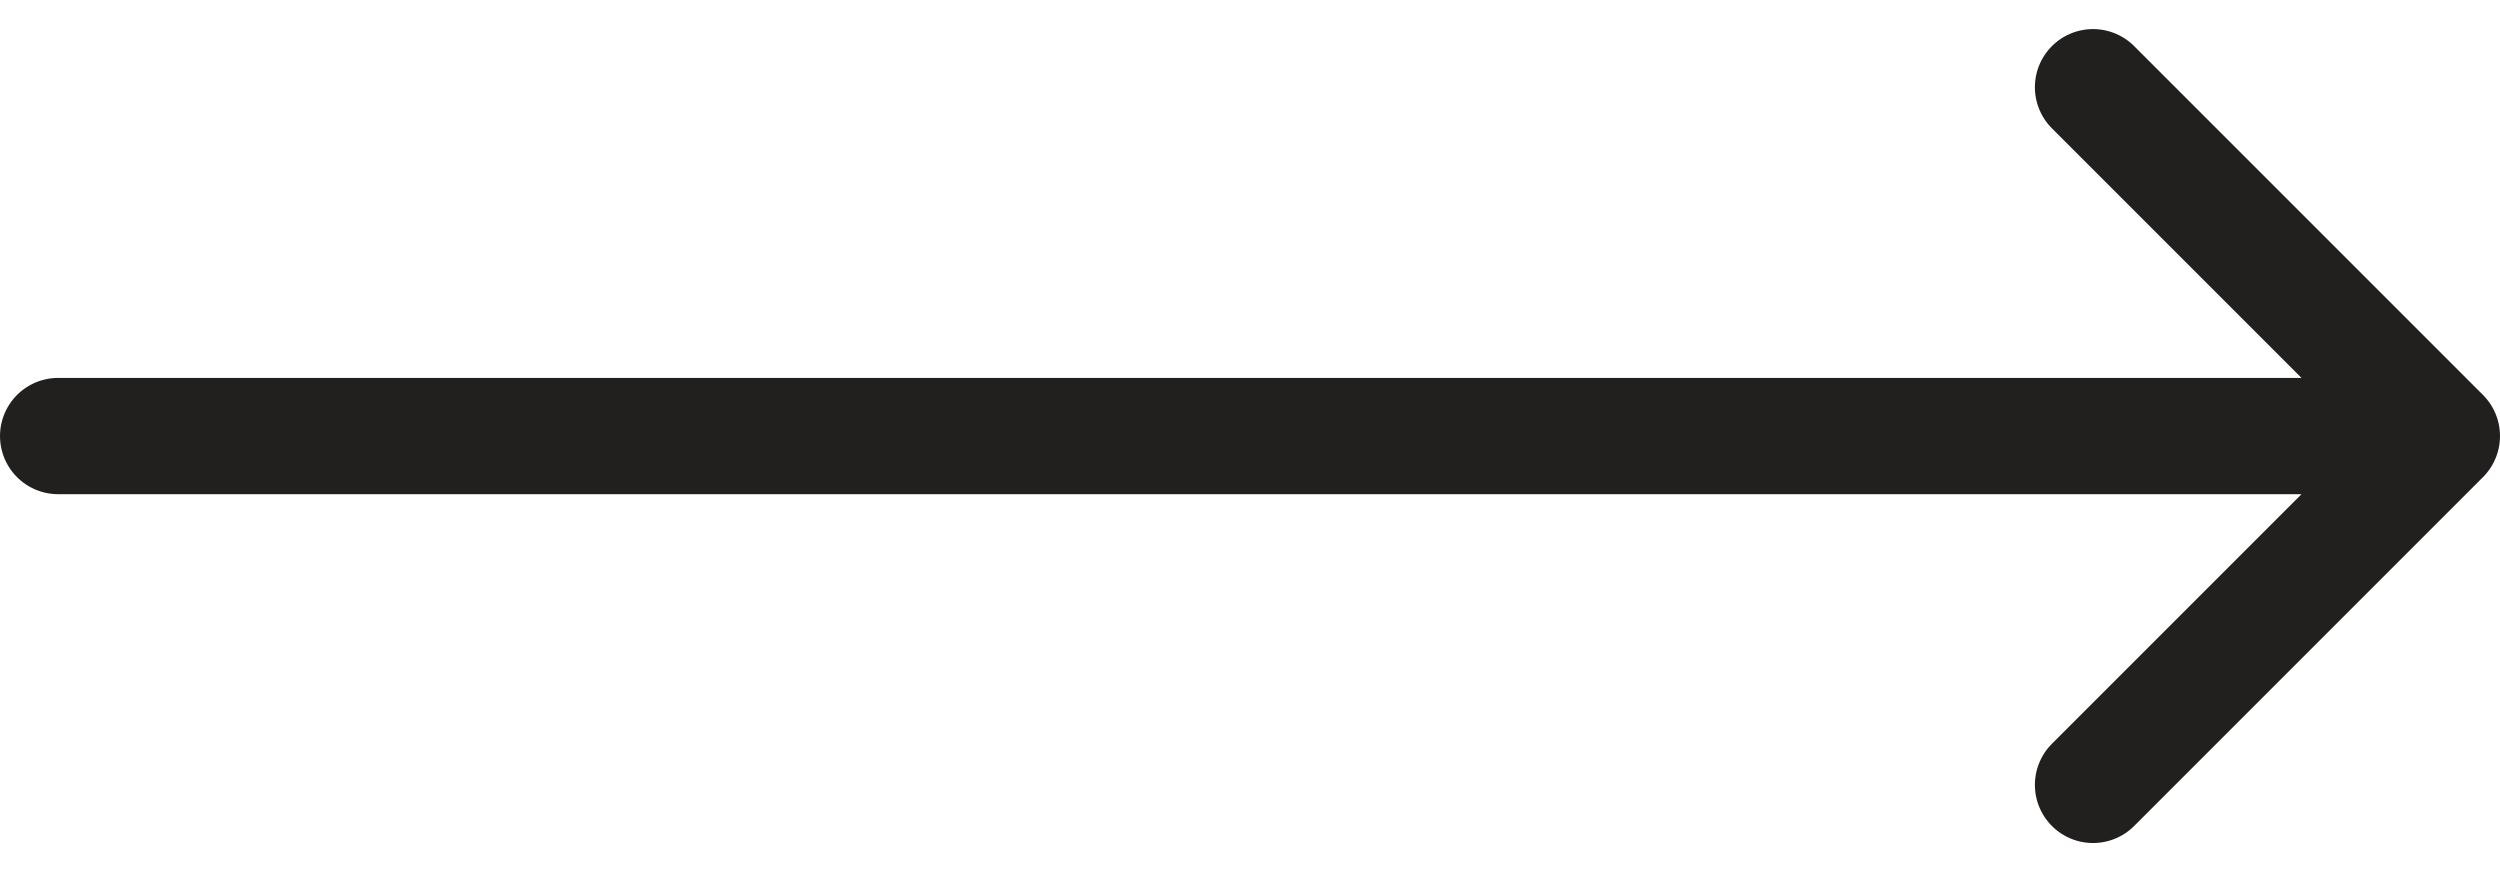
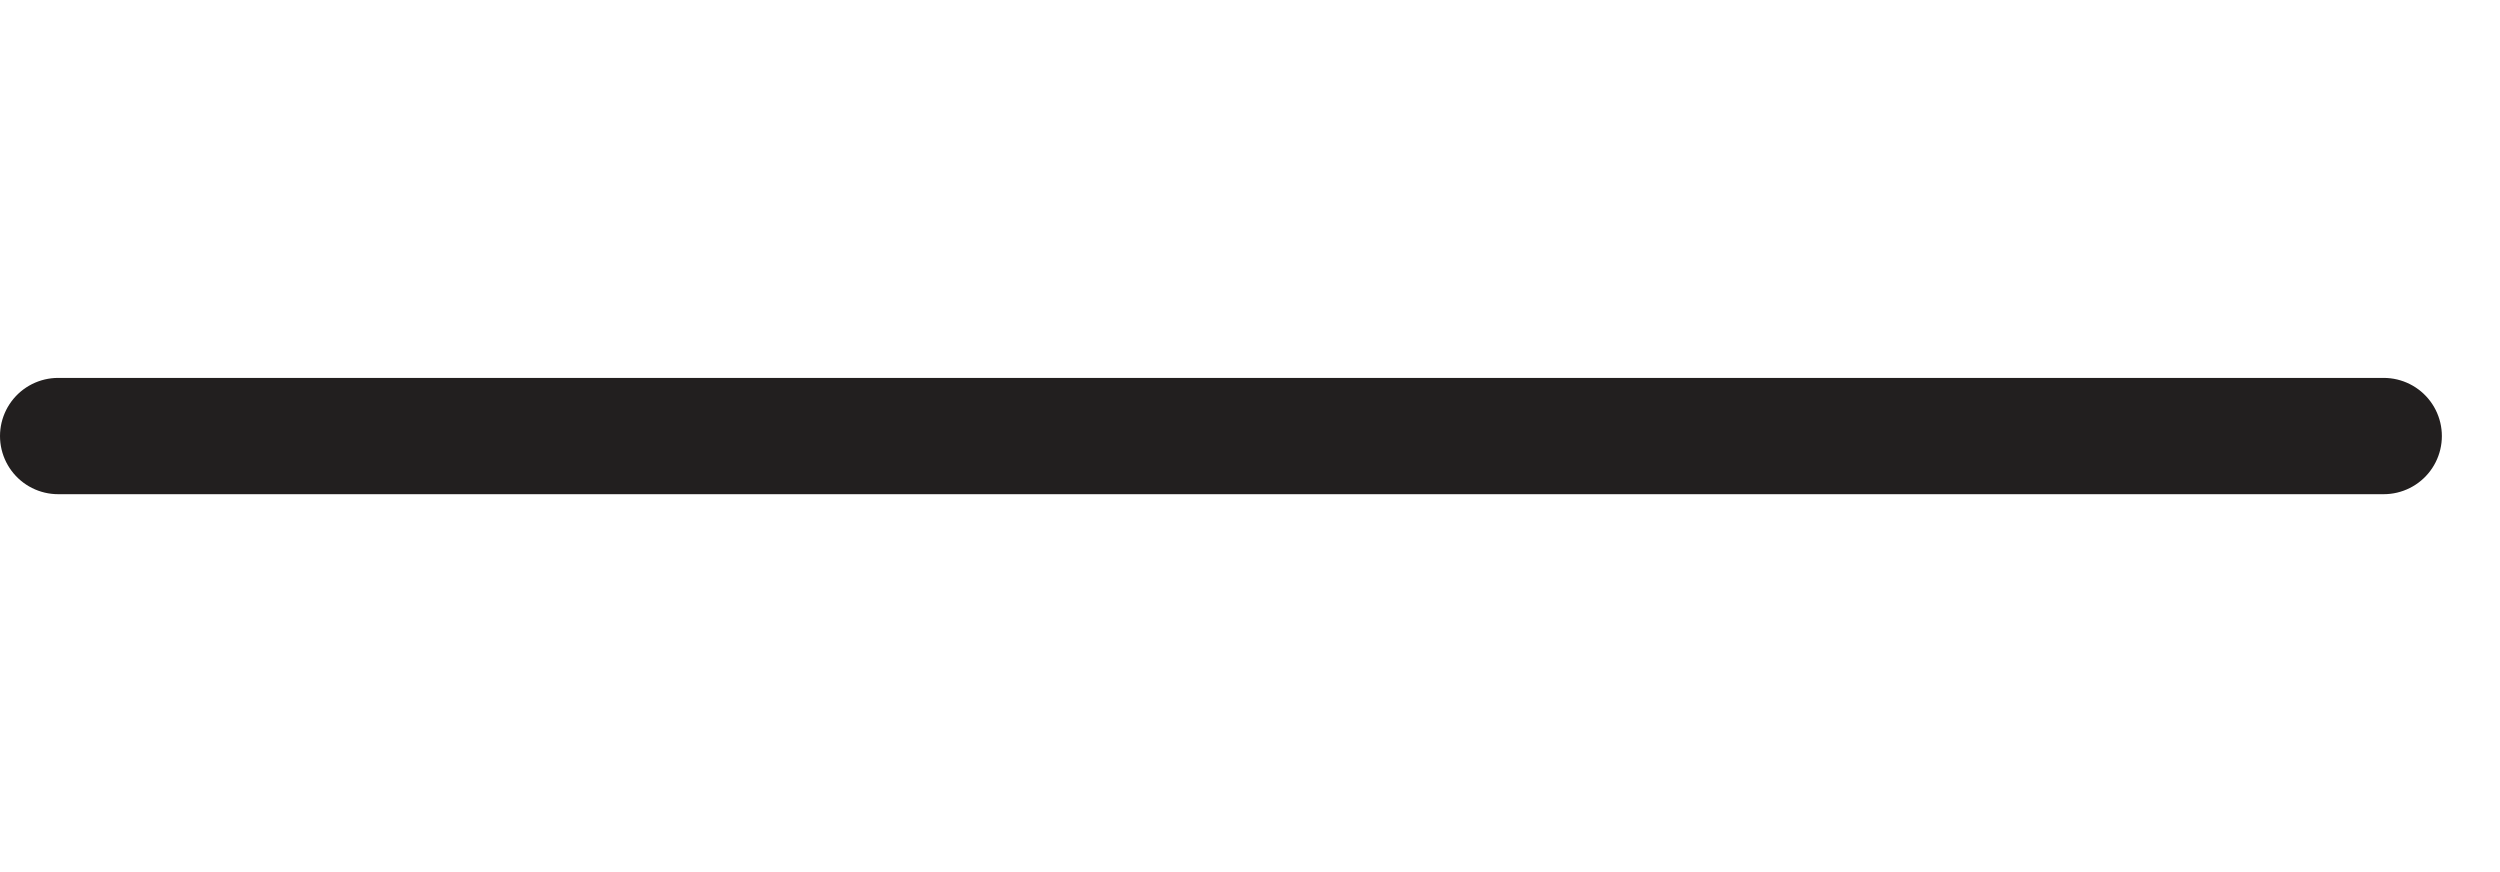
<svg xmlns="http://www.w3.org/2000/svg" fill="none" viewBox="0 0 43 15">
-   <path stroke="#221F1F" stroke-linecap="round" stroke-linejoin="round" stroke-width="2" d="M1 7.5h40m-5-6 6 6-6 6" />
+   <path stroke="#221F1F" stroke-linecap="round" stroke-linejoin="round" stroke-width="2" d="M1 7.5h40" />
</svg>